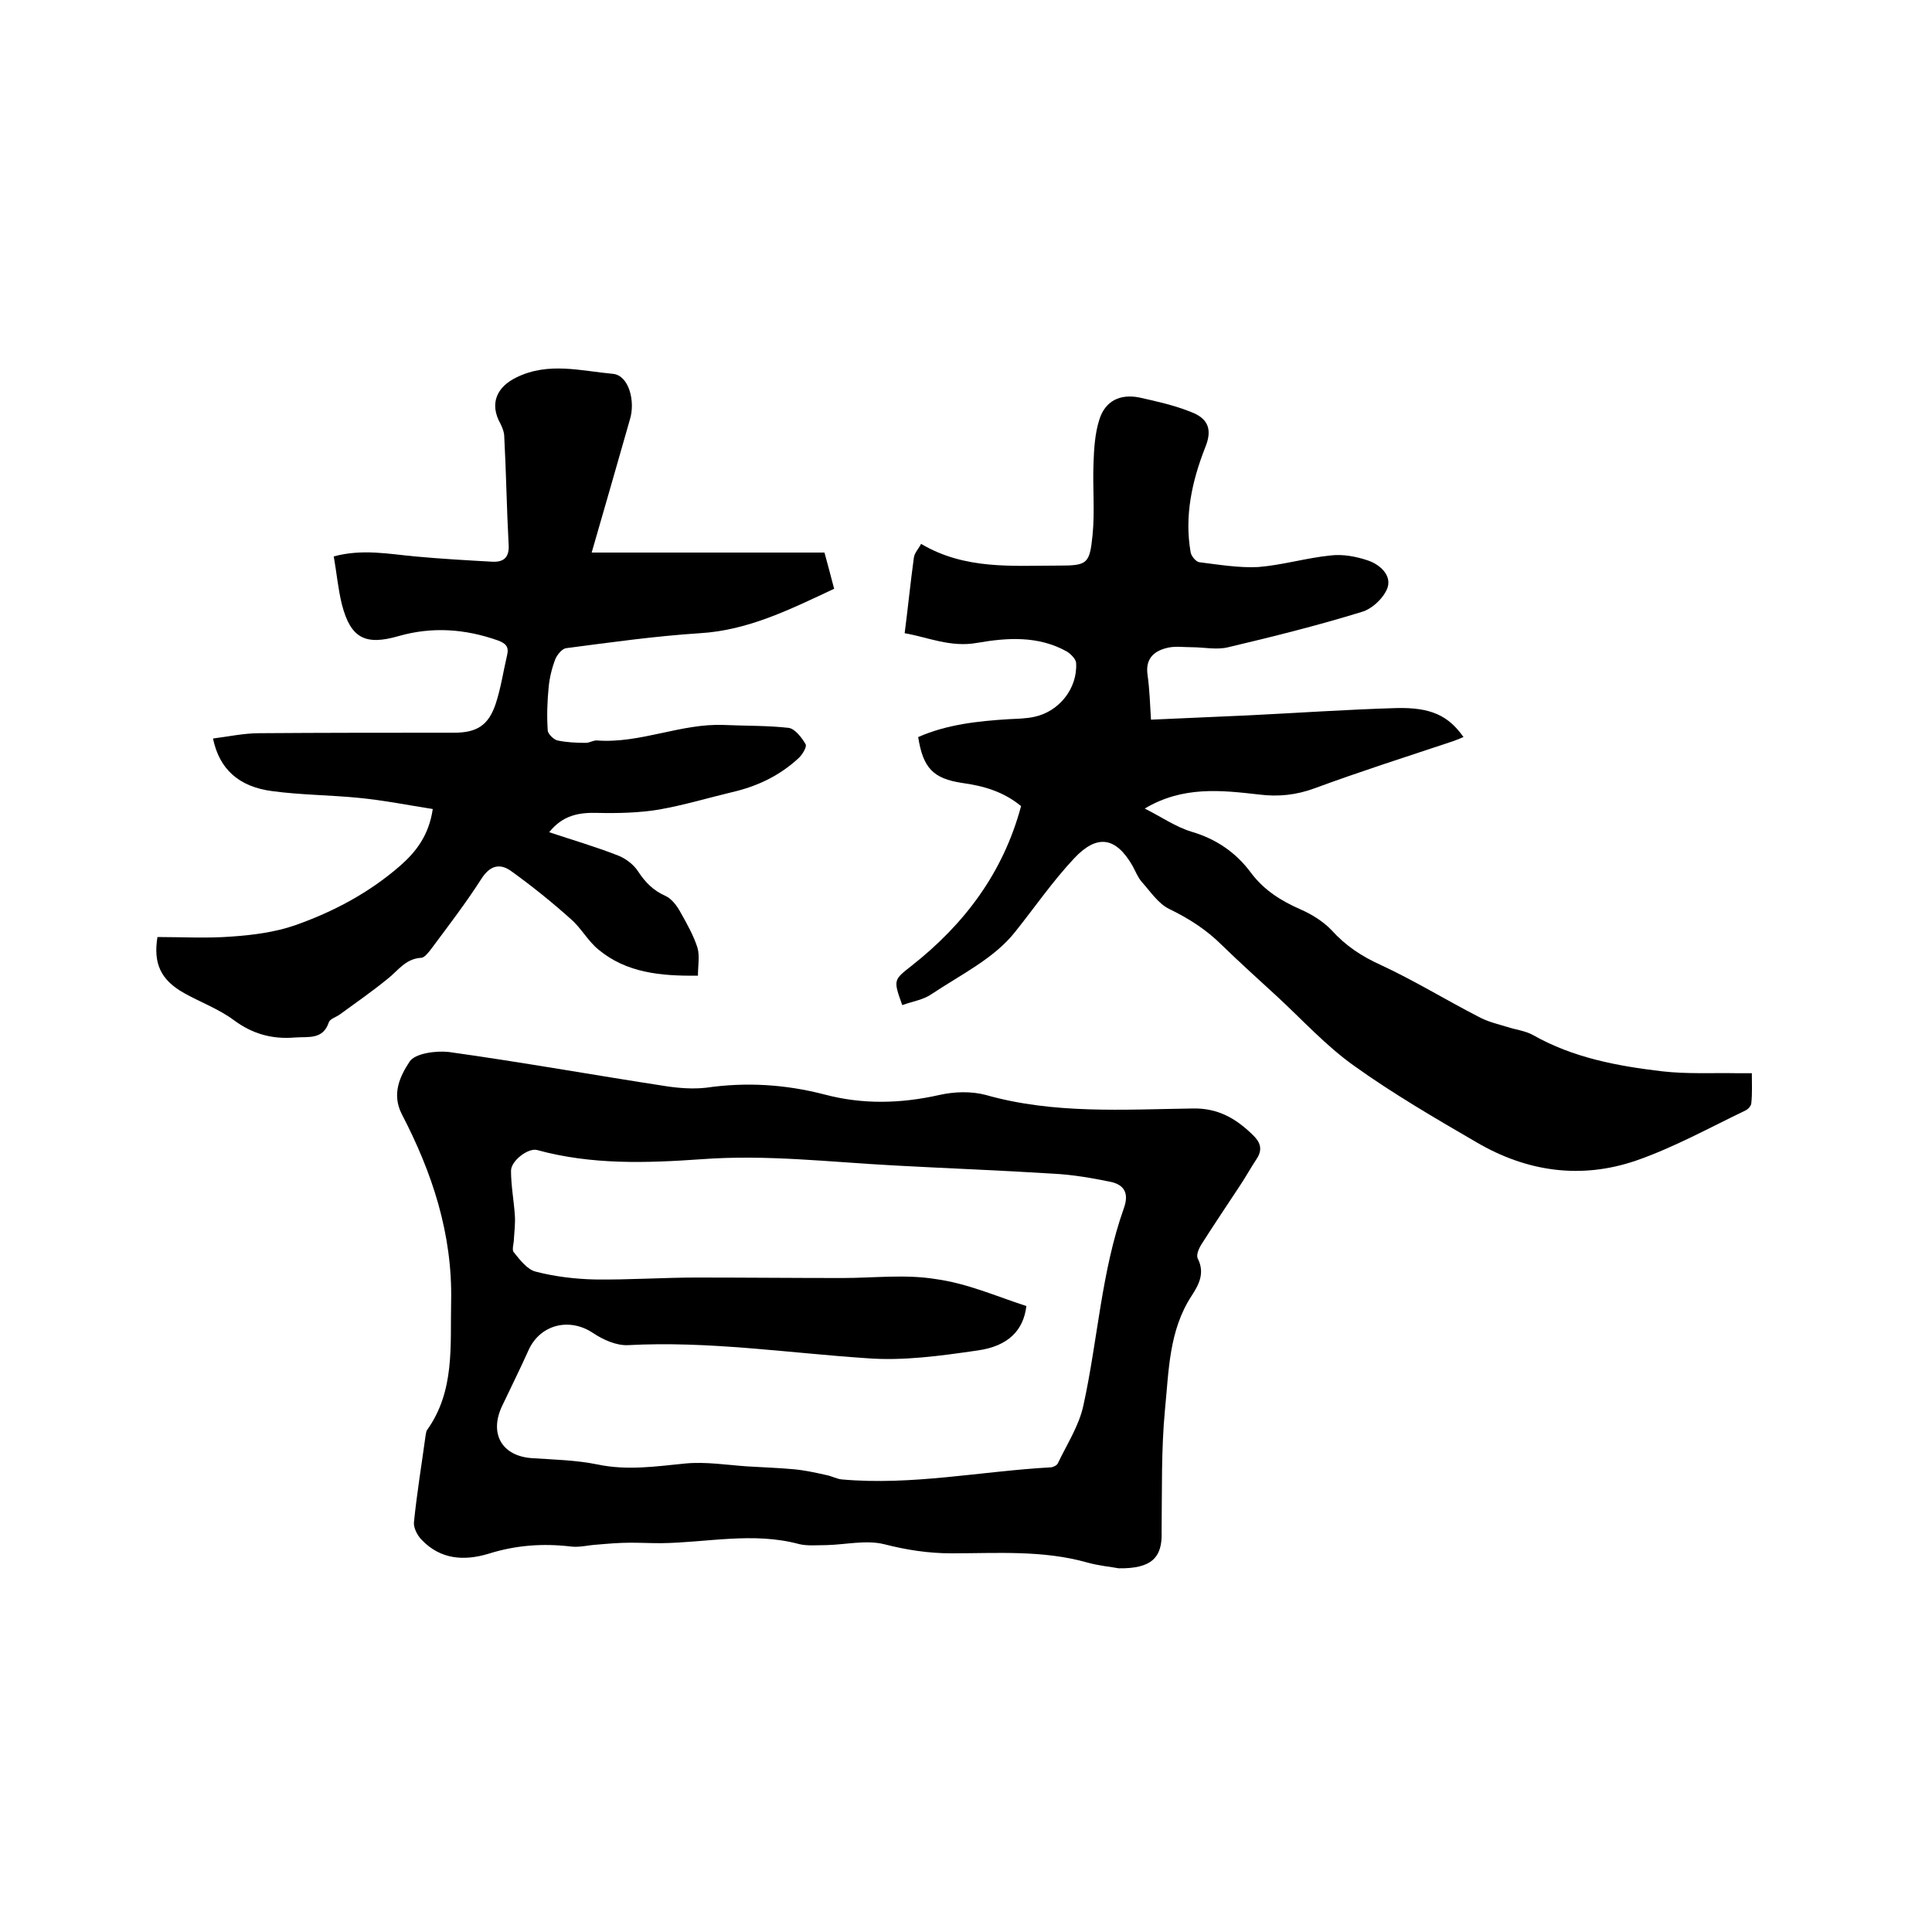
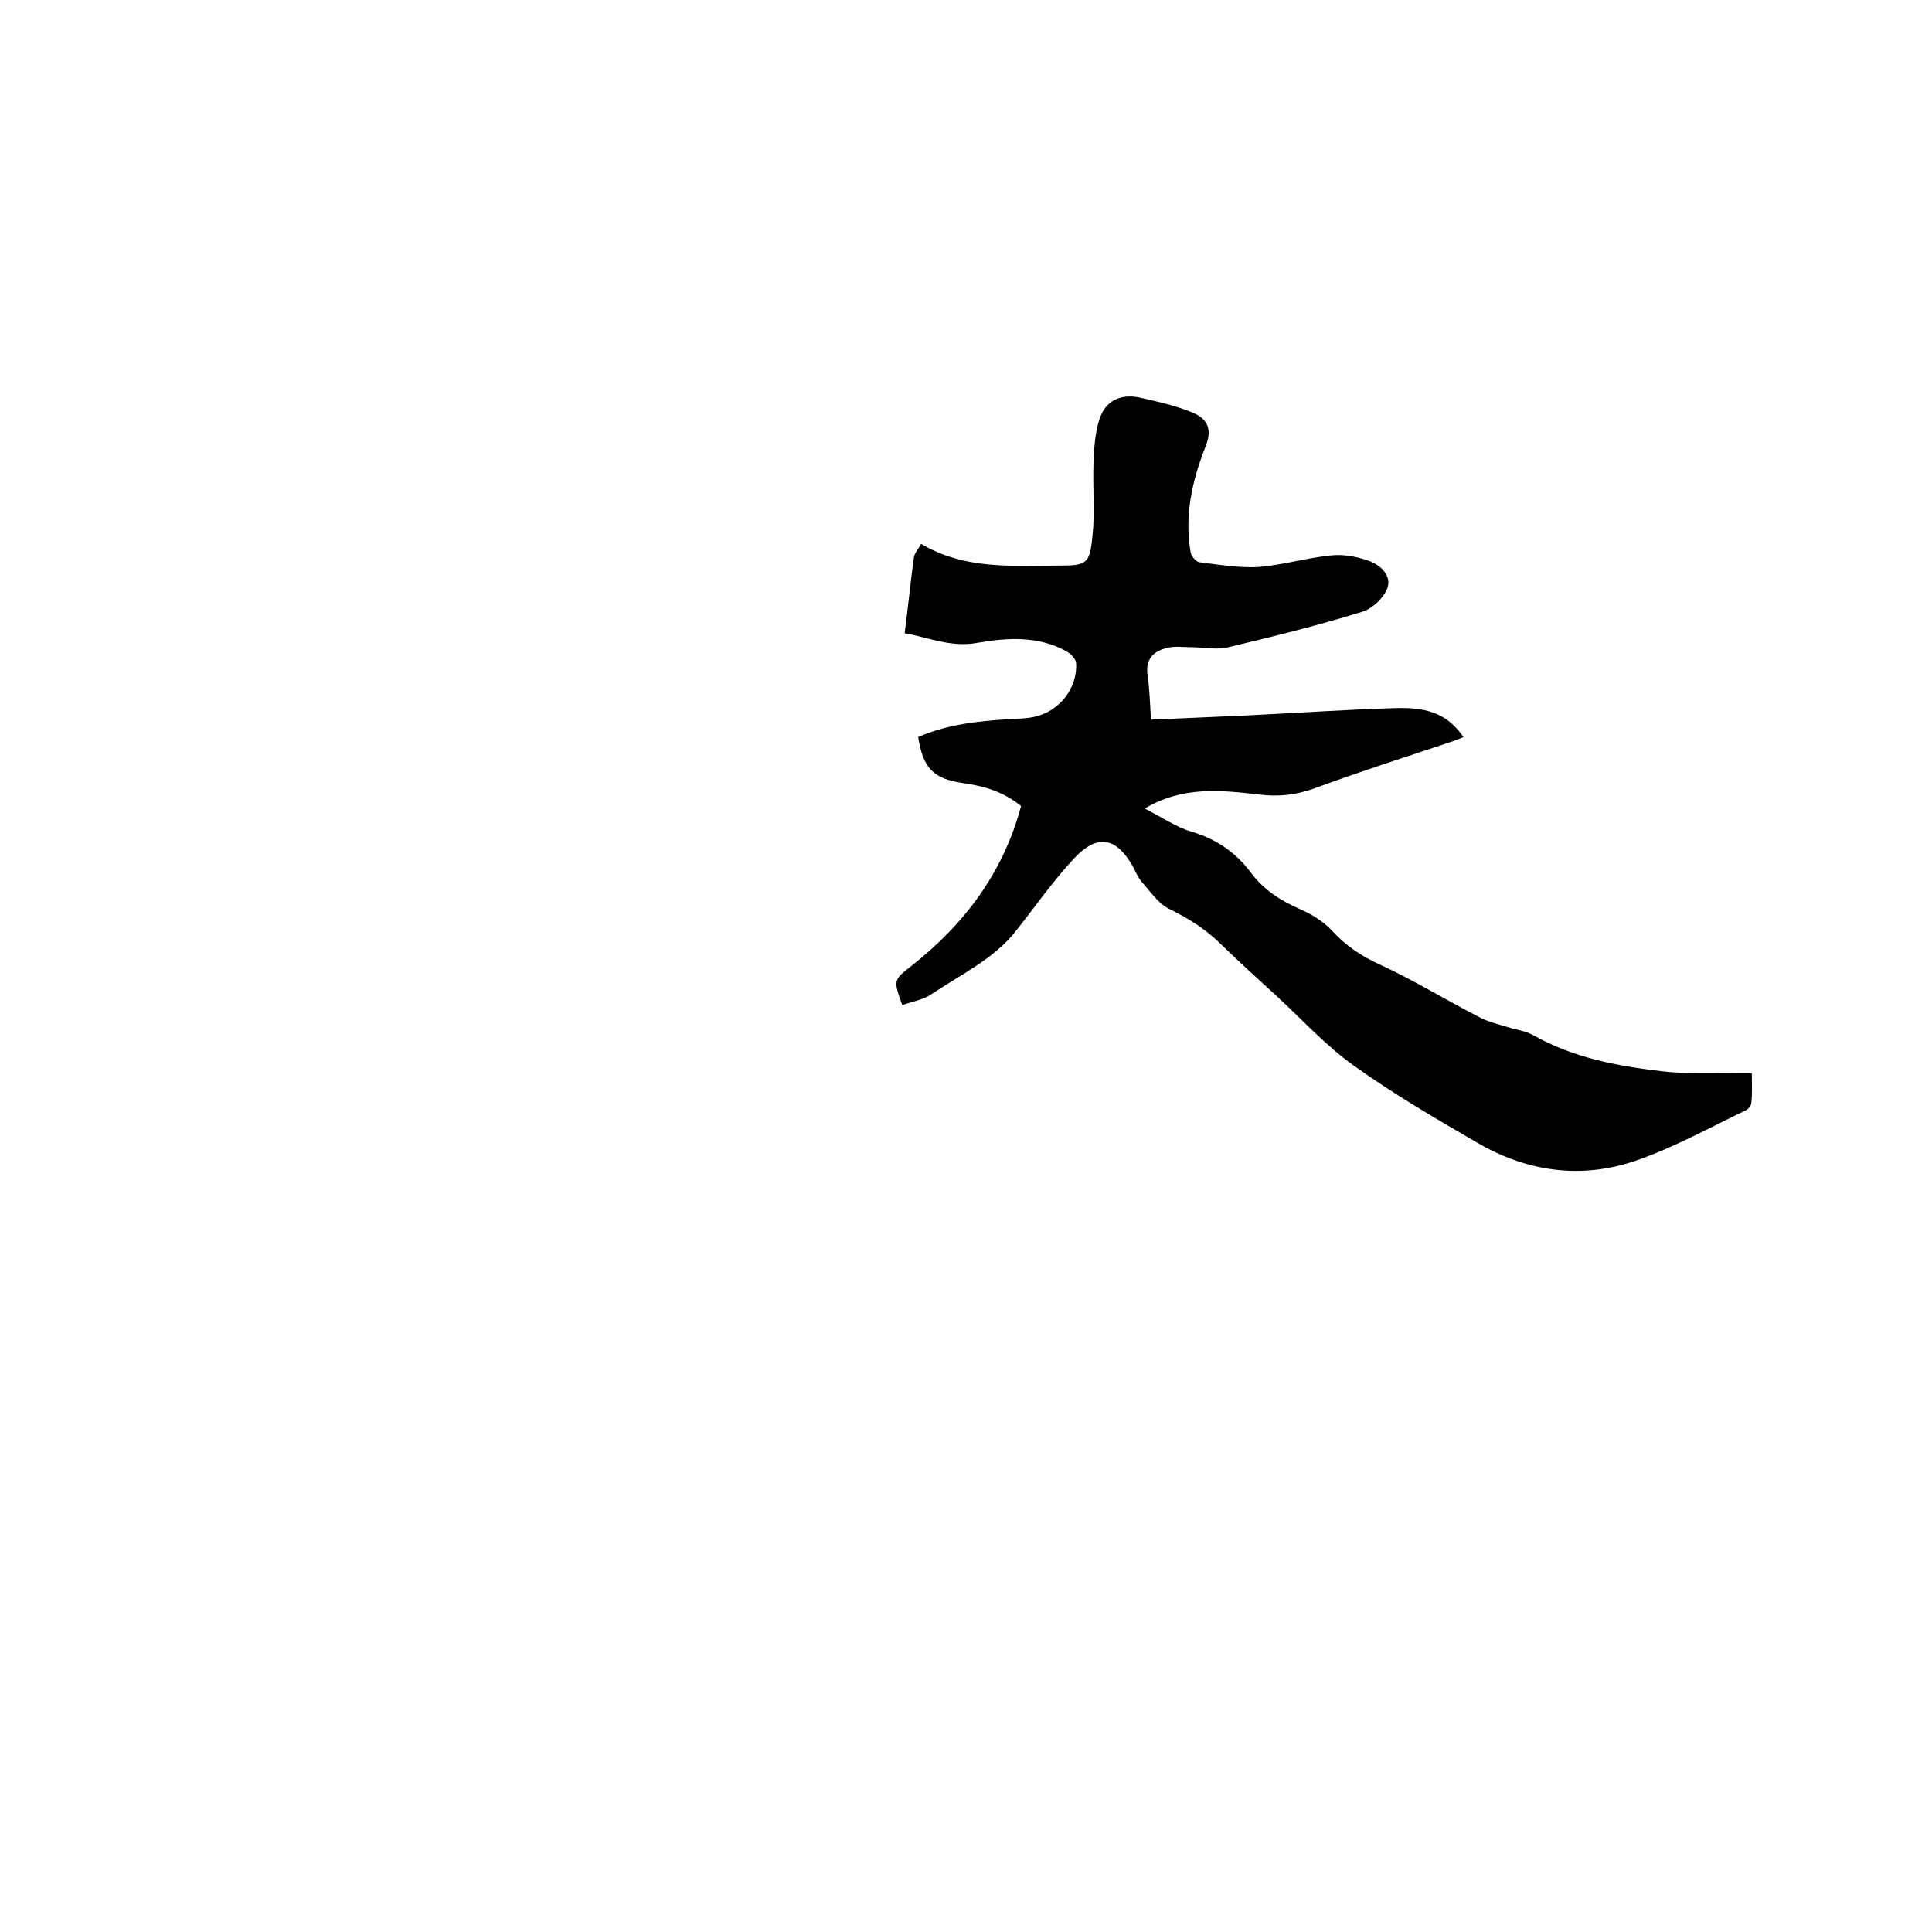
<svg xmlns="http://www.w3.org/2000/svg" enable-background="new 0 0 400 400" viewBox="0 0 400 400">
-   <path d="m231.6 324.7c-1.5-.3-4-.5-6.5-1.2-9.2-2.6-18.7-1.9-28.1-1.9-4.8 0-9.3-.7-14-1.9-3.7-.9-7.9.1-11.9.2-1.9 0-3.9.2-5.6-.2-9.6-2.6-19.2-.3-28.7-.2-2.1 0-4.2-.1-6.3-.1-2.3 0-4.6.2-6.9.4-1.8.1-3.6.6-5.3.4-5.9-.7-11.5-.3-17.2 1.5-5 1.5-9.9 1.2-13.8-2.9-.9-.9-1.7-2.5-1.6-3.6.6-6 1.6-12 2.4-17.9.1-.4.1-.9.3-1.2 5.8-8.1 4.8-17.4 5-26.6.3-14-3.9-26.7-10.2-38.8-2.2-4.3-.3-8 1.6-10.9 1.1-1.7 5.4-2.3 8.1-2 15.1 2.1 30.1 4.8 45.1 7.1 2.7.4 5.5.6 8.2.3 8.3-1.2 16.4-.7 24.5 1.4 7.9 2.1 15.8 1.9 23.8.1 3.1-.7 6.6-.8 9.6 0 14.1 4 28.6 3 42.9 2.8 5.2-.1 8.9 2.1 12.3 5.4 1.6 1.5 2.2 3 .9 5-1.2 1.8-2.3 3.8-3.5 5.6-2.7 4.1-5.4 8.1-8 12.2-.5.8-1.1 2.2-.7 2.9 1.5 3 .2 5.4-1.3 7.7-4.7 7.2-4.7 15.5-5.5 23.5-.8 8.4-.6 16.9-.7 25.3.2 5.4-2.1 7.7-8.9 7.6zm-19.1-54.3c-.6 5-3.7 8.3-10.1 9.2-7.6 1.1-15.4 2.2-23 1.6-16.4-1.1-32.8-3.6-49.4-2.7-2.4.1-5.1-1.1-7.2-2.5-4.9-3.3-11-1.8-13.4 3.6-1.7 3.8-3.6 7.6-5.4 11.4-2.8 5.8-.1 10.5 6.2 10.9 4.5.3 9.1.4 13.5 1.3 6.2 1.3 12.1.4 18.2-.2 4.2-.4 8.5.3 12.8.6 3.2.2 6.5.3 9.7.6 2.2.2 4.5.7 6.7 1.2 1.1.2 2.1.8 3.2.9 14.5 1.3 28.8-1.7 43.2-2.5.5 0 1.3-.4 1.5-.8 1.9-4 4.4-7.8 5.3-12 3-13.6 3.7-27.7 8.4-40.9 1.1-3.1 0-4.8-2.7-5.4-3.9-.8-7.9-1.5-11.9-1.7-11-.7-22-1.1-32.9-1.7-13.3-.7-26.5-2.3-39.9-1.3-11.4.8-22.8 1.2-34.1-1.9-1.8-.5-5.4 2.2-5.4 4.3 0 3.1.6 6.2.8 9.3.1 1.6-.1 3.2-.2 4.8 0 1-.5 2.3 0 2.8 1.3 1.6 2.8 3.6 4.6 4 3.9 1 8 1.5 12.1 1.6 7.1.1 14.1-.4 21.2-.4 10 0 20.1.1 30.1.1 6.4 0 13-.8 19.2.2 6.7.9 12.7 3.6 18.9 5.6z" />
  <path d="m186.8 208.1c-1.9-5.3-1.8-5.2 2-8.2 10.9-8.6 18.9-19.2 22.6-33-3.6-3-7.8-4.2-12.2-4.8-6-.9-8.1-3.1-9.1-9.5 5.9-2.6 12.3-3.3 18.7-3.7 1.8-.1 3.6-.1 5.4-.5 5.1-1.1 8.9-5.9 8.6-11.1 0-.8-1.1-1.9-1.9-2.4-5.9-3.3-12.3-2.9-18.6-1.8-5.5 1-10.3-1.2-15-2 .7-5.4 1.2-10.5 1.9-15.6.1-1 1-1.9 1.5-2.9 9.1 5.4 18.9 4.5 28.4 4.5 6 0 6.5-.3 7.1-6.3.5-4.9 0-9.9.2-14.9.1-3 .3-6.2 1.2-9 1.2-3.9 4.3-5.4 8.3-4.6 3.6.8 7.2 1.6 10.7 3 3.7 1.4 4.4 3.8 2.9 7.4-2.7 6.9-4.3 14.1-3 21.6.1.8 1.1 2 1.8 2.1 4 .5 8.2 1.2 12.2 1 5-.4 10-1.9 15-2.4 2.5-.3 5.2.2 7.6 1 2.5.8 5 3 4.2 5.6-.7 2.1-3.2 4.5-5.4 5.1-9.1 2.8-18.3 5.1-27.6 7.3-2.4.6-5 0-7.6 0-1.8 0-3.6-.3-5.3.2-2.7.7-4.3 2.4-3.8 5.6.4 2.9.5 5.9.7 9.2 6.8-.3 13.6-.6 20.3-.9 10.1-.5 20.3-1.2 30.4-1.5 7.3-.2 10.9 1.6 14 6-1 .4-1.9.8-2.9 1.1-9.3 3.1-18.7 6.1-27.9 9.5-3.8 1.4-7.5 1.8-11.5 1.3-7.9-.9-15.8-1.8-23.7 2.9 3.4 1.7 6.4 3.8 9.7 4.8 5.1 1.5 9.2 4.3 12.3 8.5 2.7 3.6 6.2 5.8 10.3 7.6 2.3 1 4.7 2.5 6.4 4.3 2.9 3.2 6.2 5.4 10.2 7.2 6.9 3.2 13.4 7.2 20.2 10.7 1.8 1 3.9 1.5 5.9 2.1 1.8.6 3.8.8 5.4 1.7 8.3 4.7 17.4 6.4 26.7 7.5 5.2.6 10.5.3 15.8.4h2.8c0 2.1.1 4.1-.1 6.1 0 .6-.6 1.3-1.2 1.6-7.5 3.6-14.9 7.7-22.7 10.4-11.4 3.9-22.6 2.3-33-3.8-8.6-5-17.2-10-25.3-15.8-5.8-4.1-10.7-9.5-16-14.4-3.8-3.5-7.7-7-11.4-10.6-3.2-3.2-6.8-5.5-10.9-7.5-2.3-1.1-3.9-3.6-5.7-5.6-.8-.9-1.3-2.2-1.9-3.3-3.5-6.1-7.4-6.6-12.1-1.6-4.5 4.8-8.2 10.2-12.2 15.2-4.3 5.5-11.3 8.9-17.3 12.9-1.7 1.2-3.9 1.5-6.1 2.3z" />
-   <path d="m122.5 114.4h48.2c.7 2.5 1.3 4.9 2 7.5-9 4.2-17.7 8.6-27.8 9.2-9.3.6-18.5 1.9-27.7 3.1-.8.1-1.8 1.3-2.2 2.2-.7 1.8-1.2 3.8-1.4 5.8-.3 3-.4 6-.2 9 0 .7 1.2 1.9 2 2.1 1.9.4 3.9.5 5.9.5.7 0 1.5-.5 2.2-.5 9.1.7 17.5-3.6 26.5-3.2 4.4.2 8.9.1 13.3.6 1.3.2 2.7 2 3.5 3.4.3.5-.7 2.2-1.5 2.9-3.9 3.6-8.5 5.8-13.7 7-5 1.2-10 2.7-15.1 3.6-4.2.7-8.6.8-12.9.7-3.8-.1-7.1.5-9.9 4 4.8 1.6 9.6 3 14.2 4.8 1.6.6 3.3 1.9 4.2 3.3 1.5 2.3 3.2 4 5.7 5.1 1.3.6 2.4 2.1 3.1 3.4 1.3 2.3 2.7 4.8 3.5 7.3.5 1.7.1 3.8.1 5.8-7.8.1-14.8-.6-20.6-5.4-2.2-1.8-3.6-4.5-5.7-6.3-3.9-3.5-8-6.8-12.3-9.9-2.3-1.7-4.4-1.3-6.2 1.5-3.2 5-6.8 9.7-10.3 14.4-.6.8-1.5 2-2.2 2-3.3.2-4.8 2.7-7 4.4-3.2 2.6-6.5 4.9-9.8 7.3-.8.6-2 .9-2.3 1.6-1.2 3.7-4.2 3-7 3.2-4.7.4-8.8-.7-12.7-3.6-3.1-2.3-6.9-3.7-10.3-5.6-4.8-2.7-6.4-6.1-5.5-11.6 5.1 0 10.3.3 15.4-.1 4.4-.3 8.9-.9 13-2.3 8-2.8 15.5-6.8 21.9-12.4 3.3-2.9 5.9-6.3 6.7-11.7-5.1-.8-10.1-1.8-15.2-2.3-6-.6-12-.6-18-1.4-7-.9-11-4.6-12.3-10.9 3.2-.4 6.4-1.1 9.6-1.1 13.4-.1 26.9-.1 40.3-.1 4.7 0 7.1-1.5 8.6-5.9 1.1-3.3 1.6-6.8 2.4-10.2.4-1.7-.3-2.4-1.9-3-6.8-2.4-13.6-2.9-20.6-.9-6.9 2-9.9.4-11.7-6.5-.8-3.2-1.1-6.6-1.7-10 5.9-1.6 11.4-.5 16.8 0s10.7.8 16.1 1.1c2.5.1 3.5-1.1 3.3-3.7-.4-7.4-.5-14.8-.9-22.2 0-.9-.4-1.9-.8-2.7-2.3-4.1-.8-7.6 3.4-9.6 6.6-3.2 13.3-1.3 19.9-.7 3.3.3 4.7 5.7 3.5 9.5-2.6 9.1-5.2 18.2-7.9 27.5z" />
</svg>